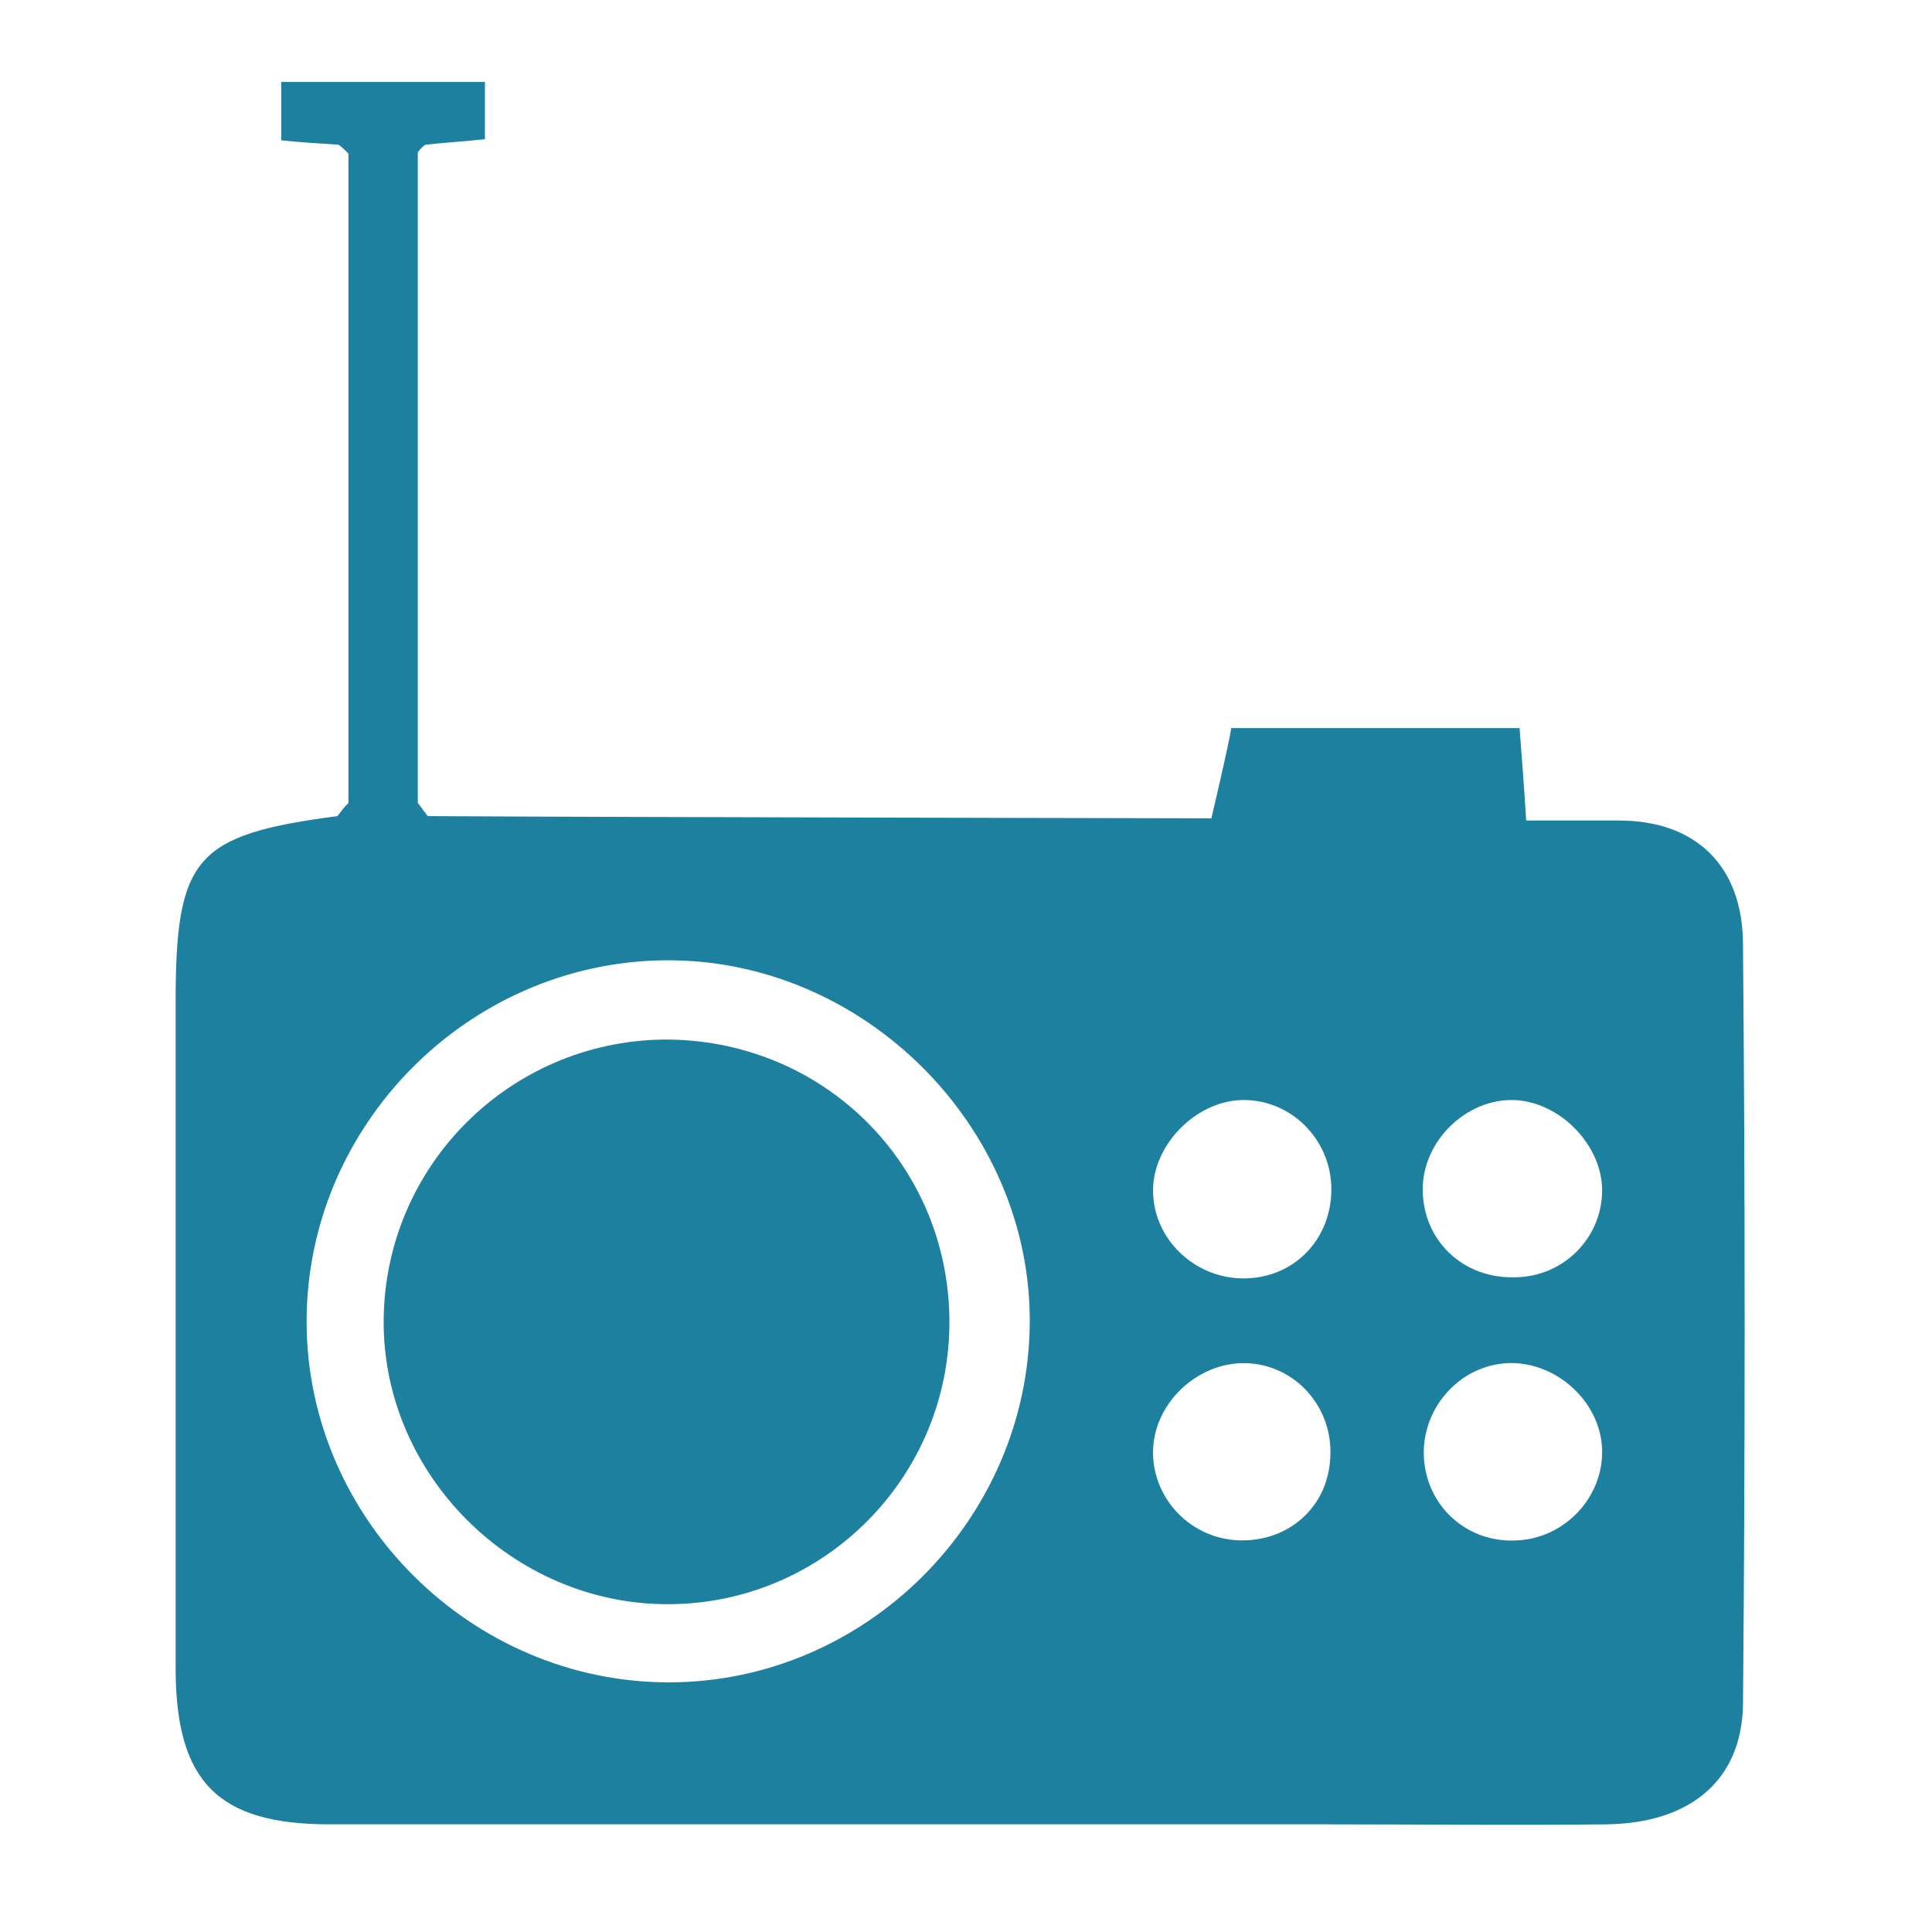
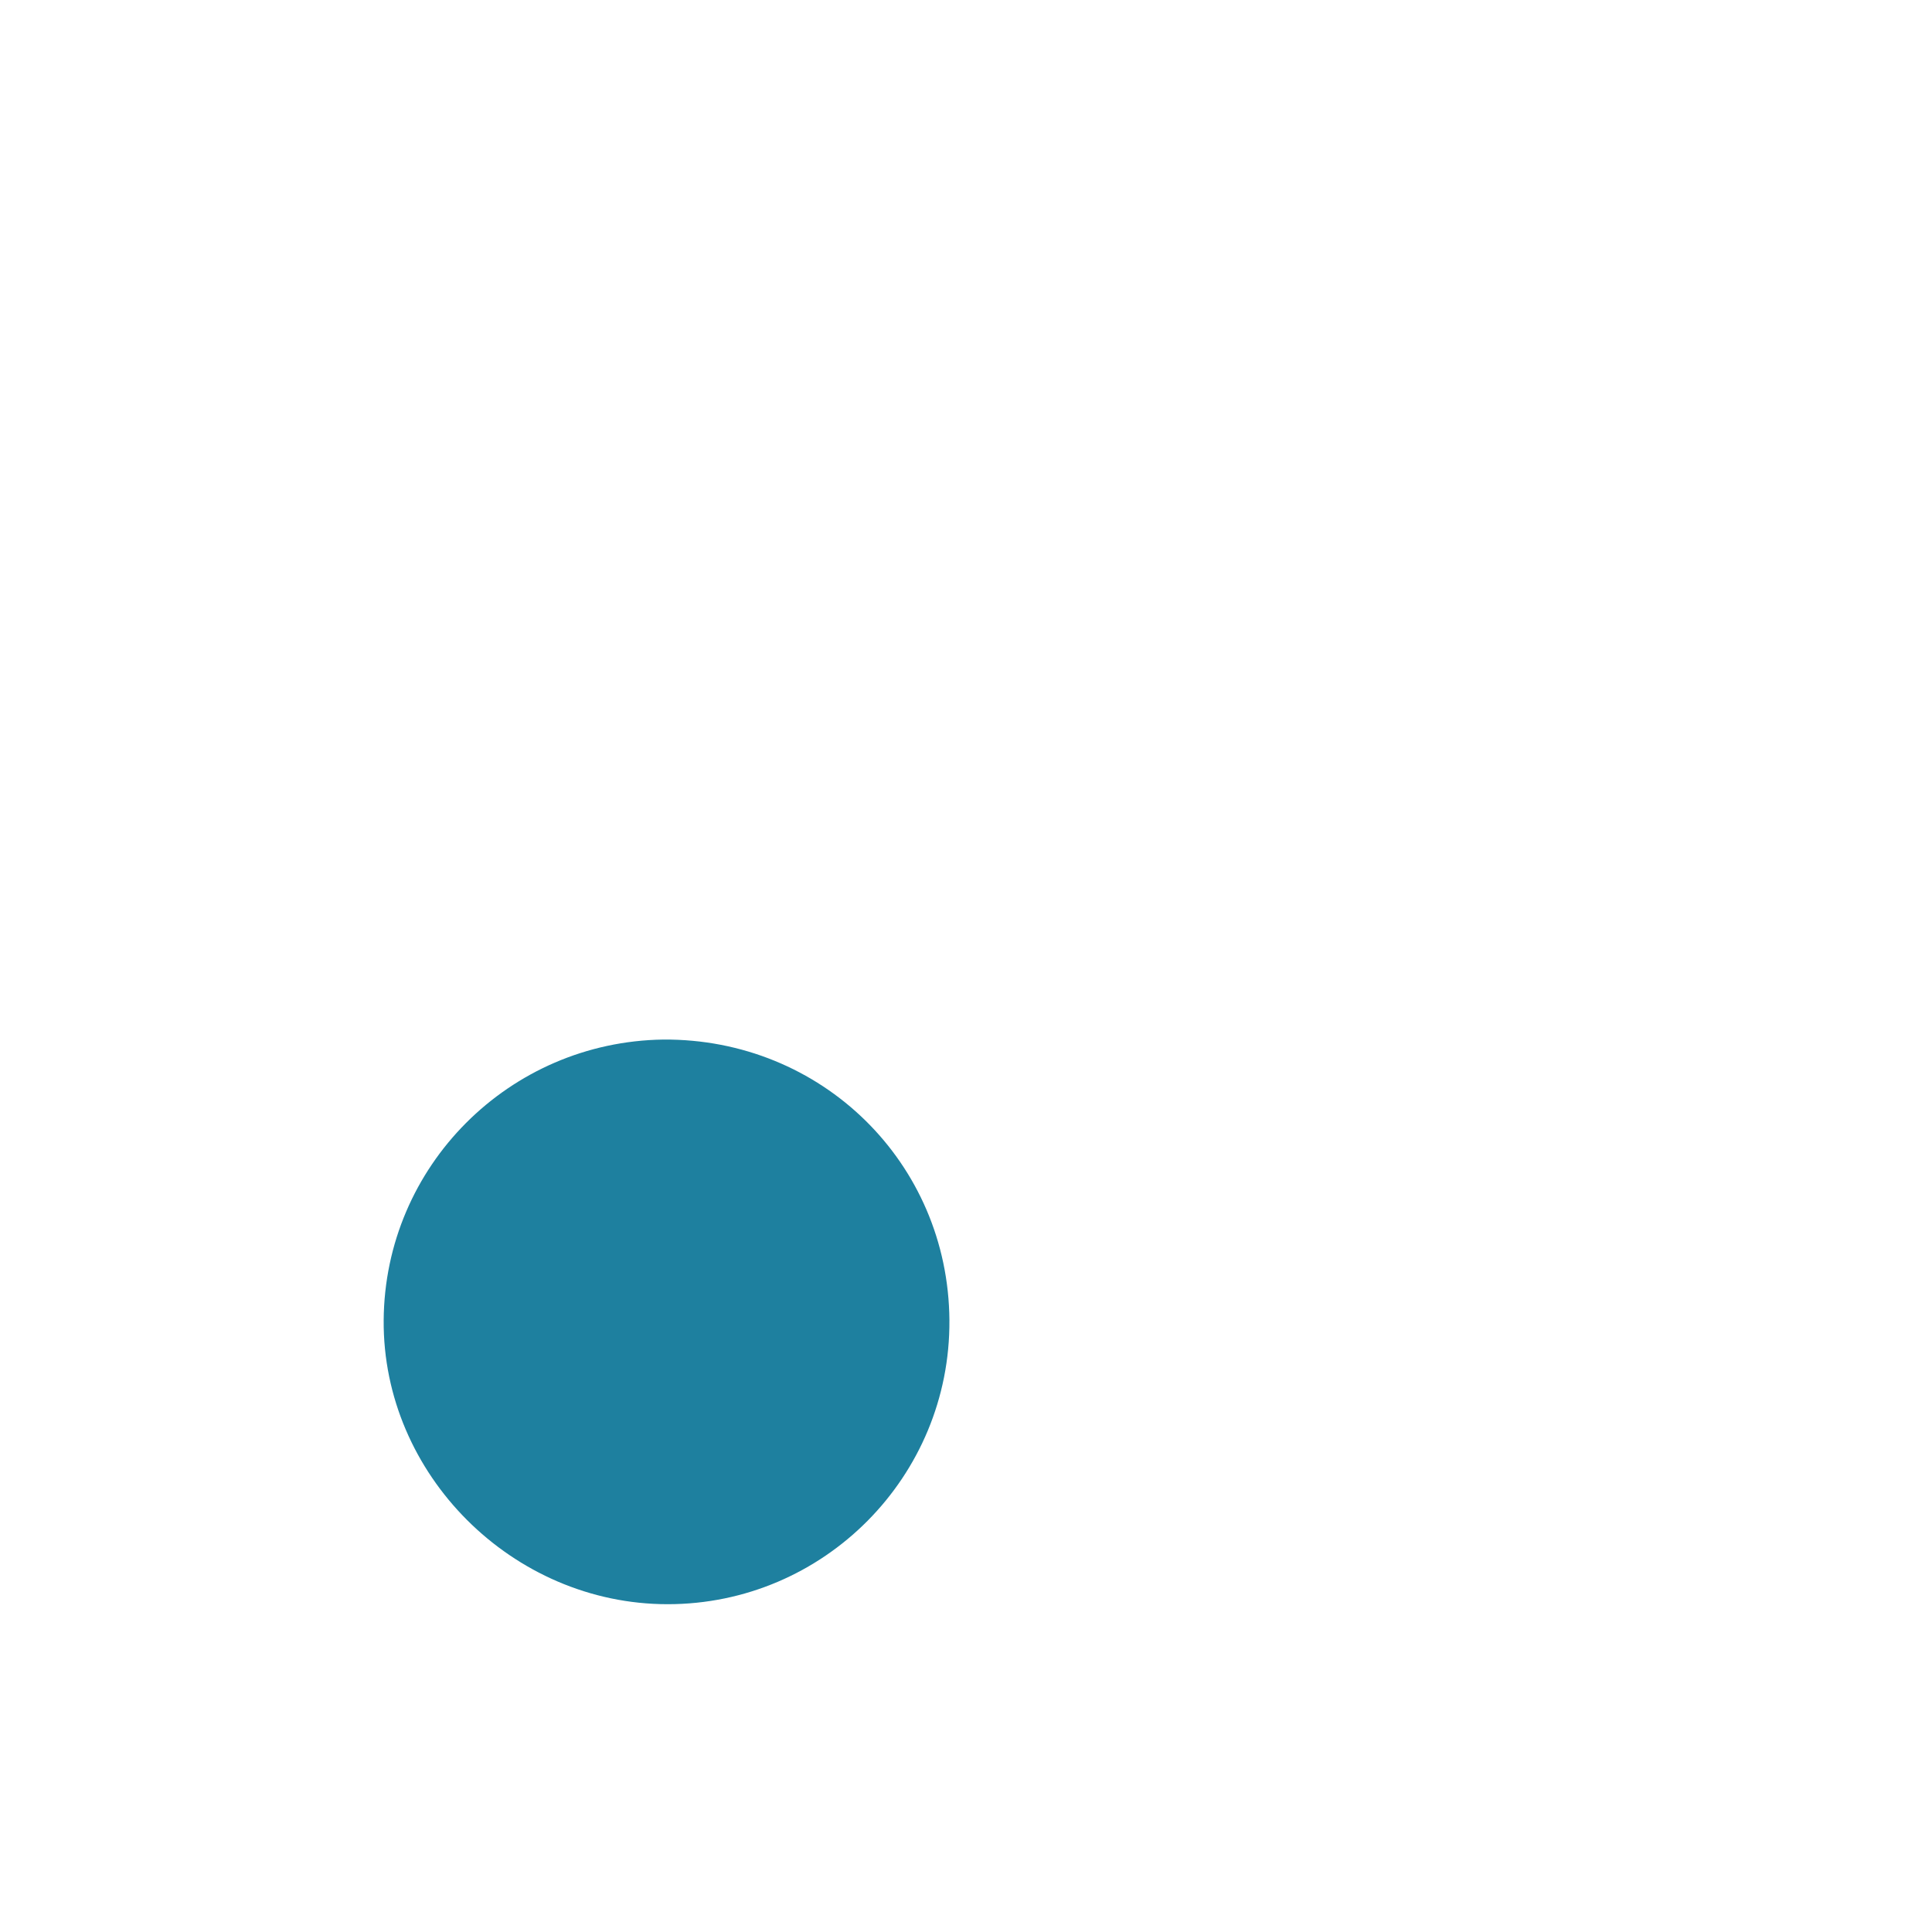
<svg xmlns="http://www.w3.org/2000/svg" viewBox="0 0 165 165">
-   <path class="st0" d="M 35.681 13.016 C 35.681 31.535 35.681 50.053 35.681 68.571 C 35.962 68.948 36.245 69.324 36.526 69.699 C 52.601 69.794 103.456 69.888 103.456 69.888 C 103.456 69.888 105.054 63.119 105.148 62.179 C 113.42 62.179 121.505 62.179 129.777 62.179 C 129.964 64.717 130.153 66.974 130.341 70.075 C 132.973 70.075 135.511 70.075 138.237 70.075 C 144.911 70.075 148.859 74.023 148.859 80.698 C 149.047 102.318 149.047 123.939 148.859 145.559 C 148.765 152.046 144.347 155.711 137.203 155.805 C 129.213 155.9 121.222 155.805 113.233 155.805 C 84.843 155.805 56.549 155.805 28.16 155.805 C 18.667 155.805 15 152.234 15 142.458 C 15 123.469 15 104.575 15 85.586 C 15 73.178 16.692 71.298 28.819 69.699 C 29.1 69.324 29.383 68.948 29.758 68.571 C 29.758 50.053 29.758 31.535 29.758 13.111 C 29.476 12.828 29.194 12.546 28.913 12.358 C 27.409 12.264 25.81 12.17 24.025 11.982 C 24.025 10.384 24.025 8.88 24.025 7 C 29.758 7 35.492 7 41.415 7 C 41.415 8.598 41.415 10.102 41.415 11.888 C 39.723 12.076 38.031 12.17 36.338 12.358 C 36.151 12.452 35.868 12.734 35.681 13.016 Z M 57.113 143.679 C 73.94 143.679 87.851 129.767 87.946 112.941 C 88.04 96.114 73.657 81.826 56.737 82.014 C 39.91 82.202 26.092 96.208 26.186 113.035 C 26.28 129.767 40.286 143.679 57.113 143.679 Z M 106.371 116.419 C 102.234 116.325 98.474 119.897 98.474 124.033 C 98.474 128.075 101.764 131.459 105.9 131.553 C 110.13 131.647 113.42 128.639 113.609 124.503 C 113.89 120.179 110.6 116.512 106.371 116.419 Z M 136.827 101.66 C 136.827 97.807 133.255 94.14 129.401 93.953 C 125.265 93.764 121.505 97.43 121.505 101.566 C 121.505 105.89 124.889 109.18 129.307 109.087 C 133.537 109.087 136.827 105.703 136.827 101.66 Z M 136.827 123.845 C 136.733 119.709 132.878 116.231 128.743 116.419 C 124.701 116.606 121.505 120.179 121.598 124.221 C 121.692 128.545 125.265 131.835 129.589 131.553 C 133.631 131.365 136.921 127.887 136.827 123.845 Z M 113.703 101.566 C 113.703 97.242 110.13 93.764 105.9 93.953 C 102.046 94.14 98.474 97.807 98.474 101.66 C 98.474 105.89 102.14 109.274 106.371 109.18 C 110.6 109.087 113.703 105.796 113.703 101.566 Z" style="fill: rgb(30, 128, 159);" />
  <path class="st0" d="M 81.083 112.752 C 81.178 126.101 70.367 137.005 57.019 137.005 C 43.764 137.005 32.672 125.913 32.767 112.752 C 32.861 99.592 43.483 88.97 56.643 88.782 C 70.179 88.688 80.989 99.311 81.083 112.752 Z" style="fill: rgb(30, 128, 159);" />
</svg>